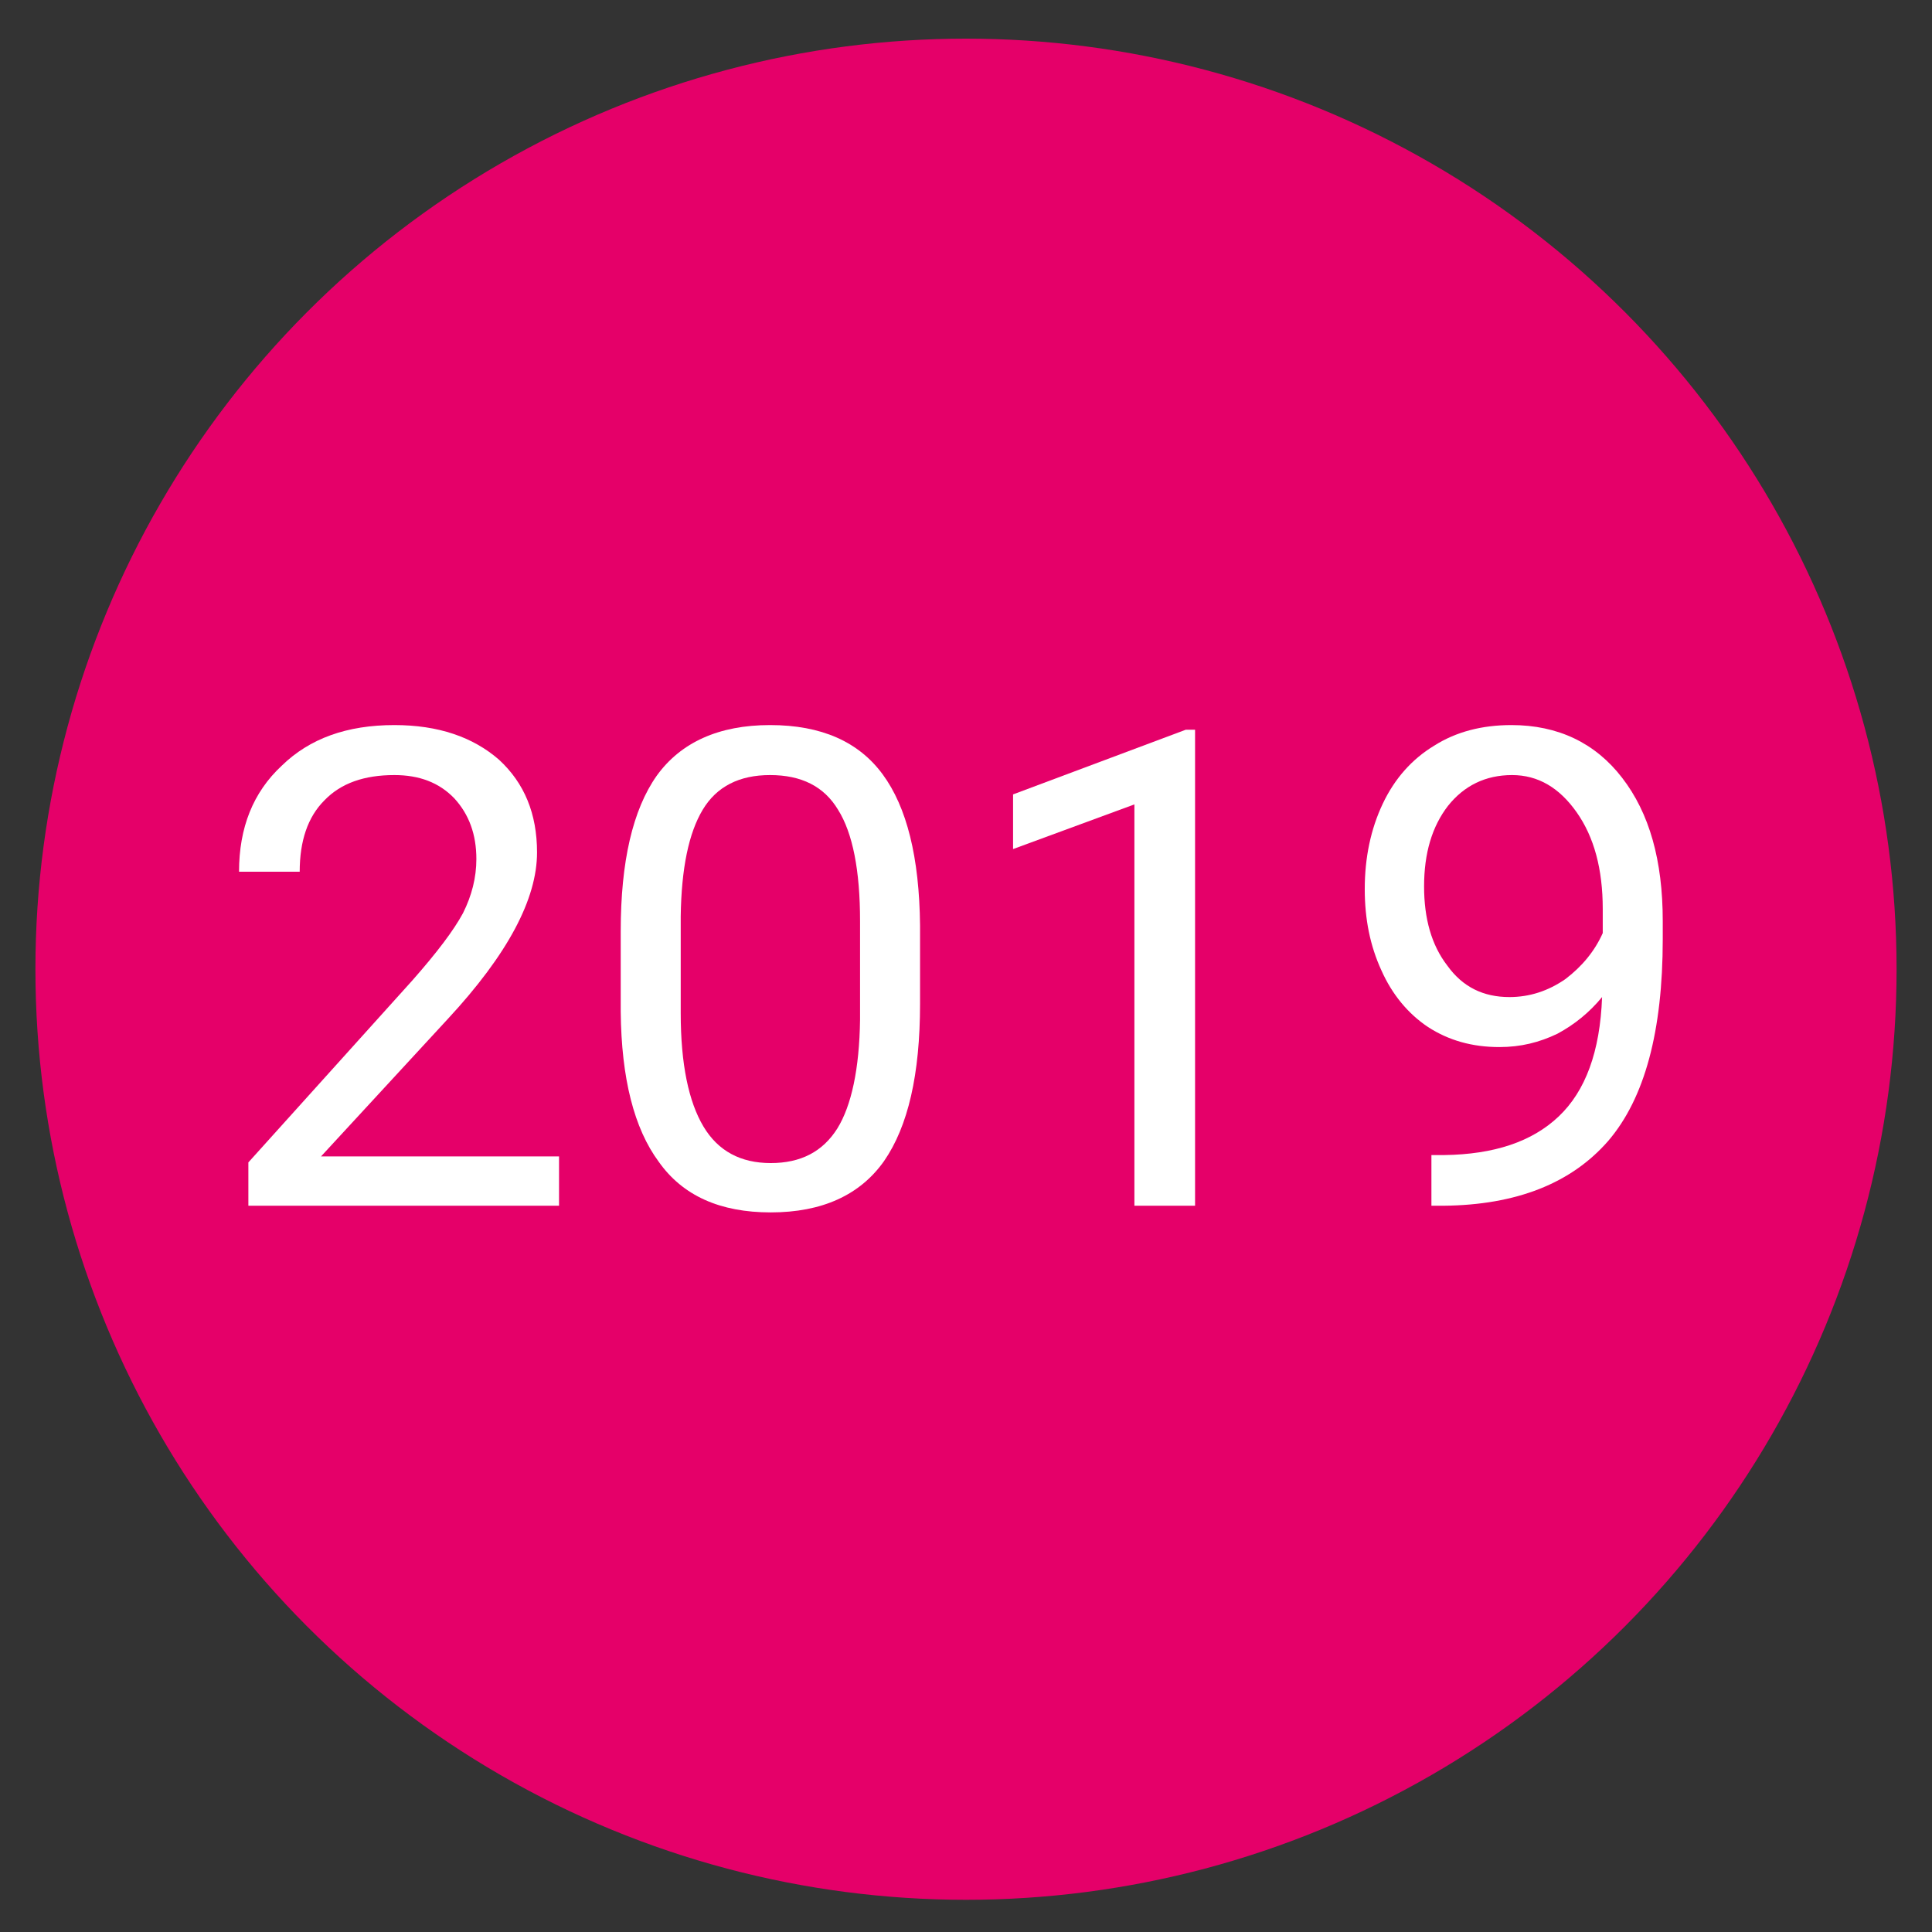
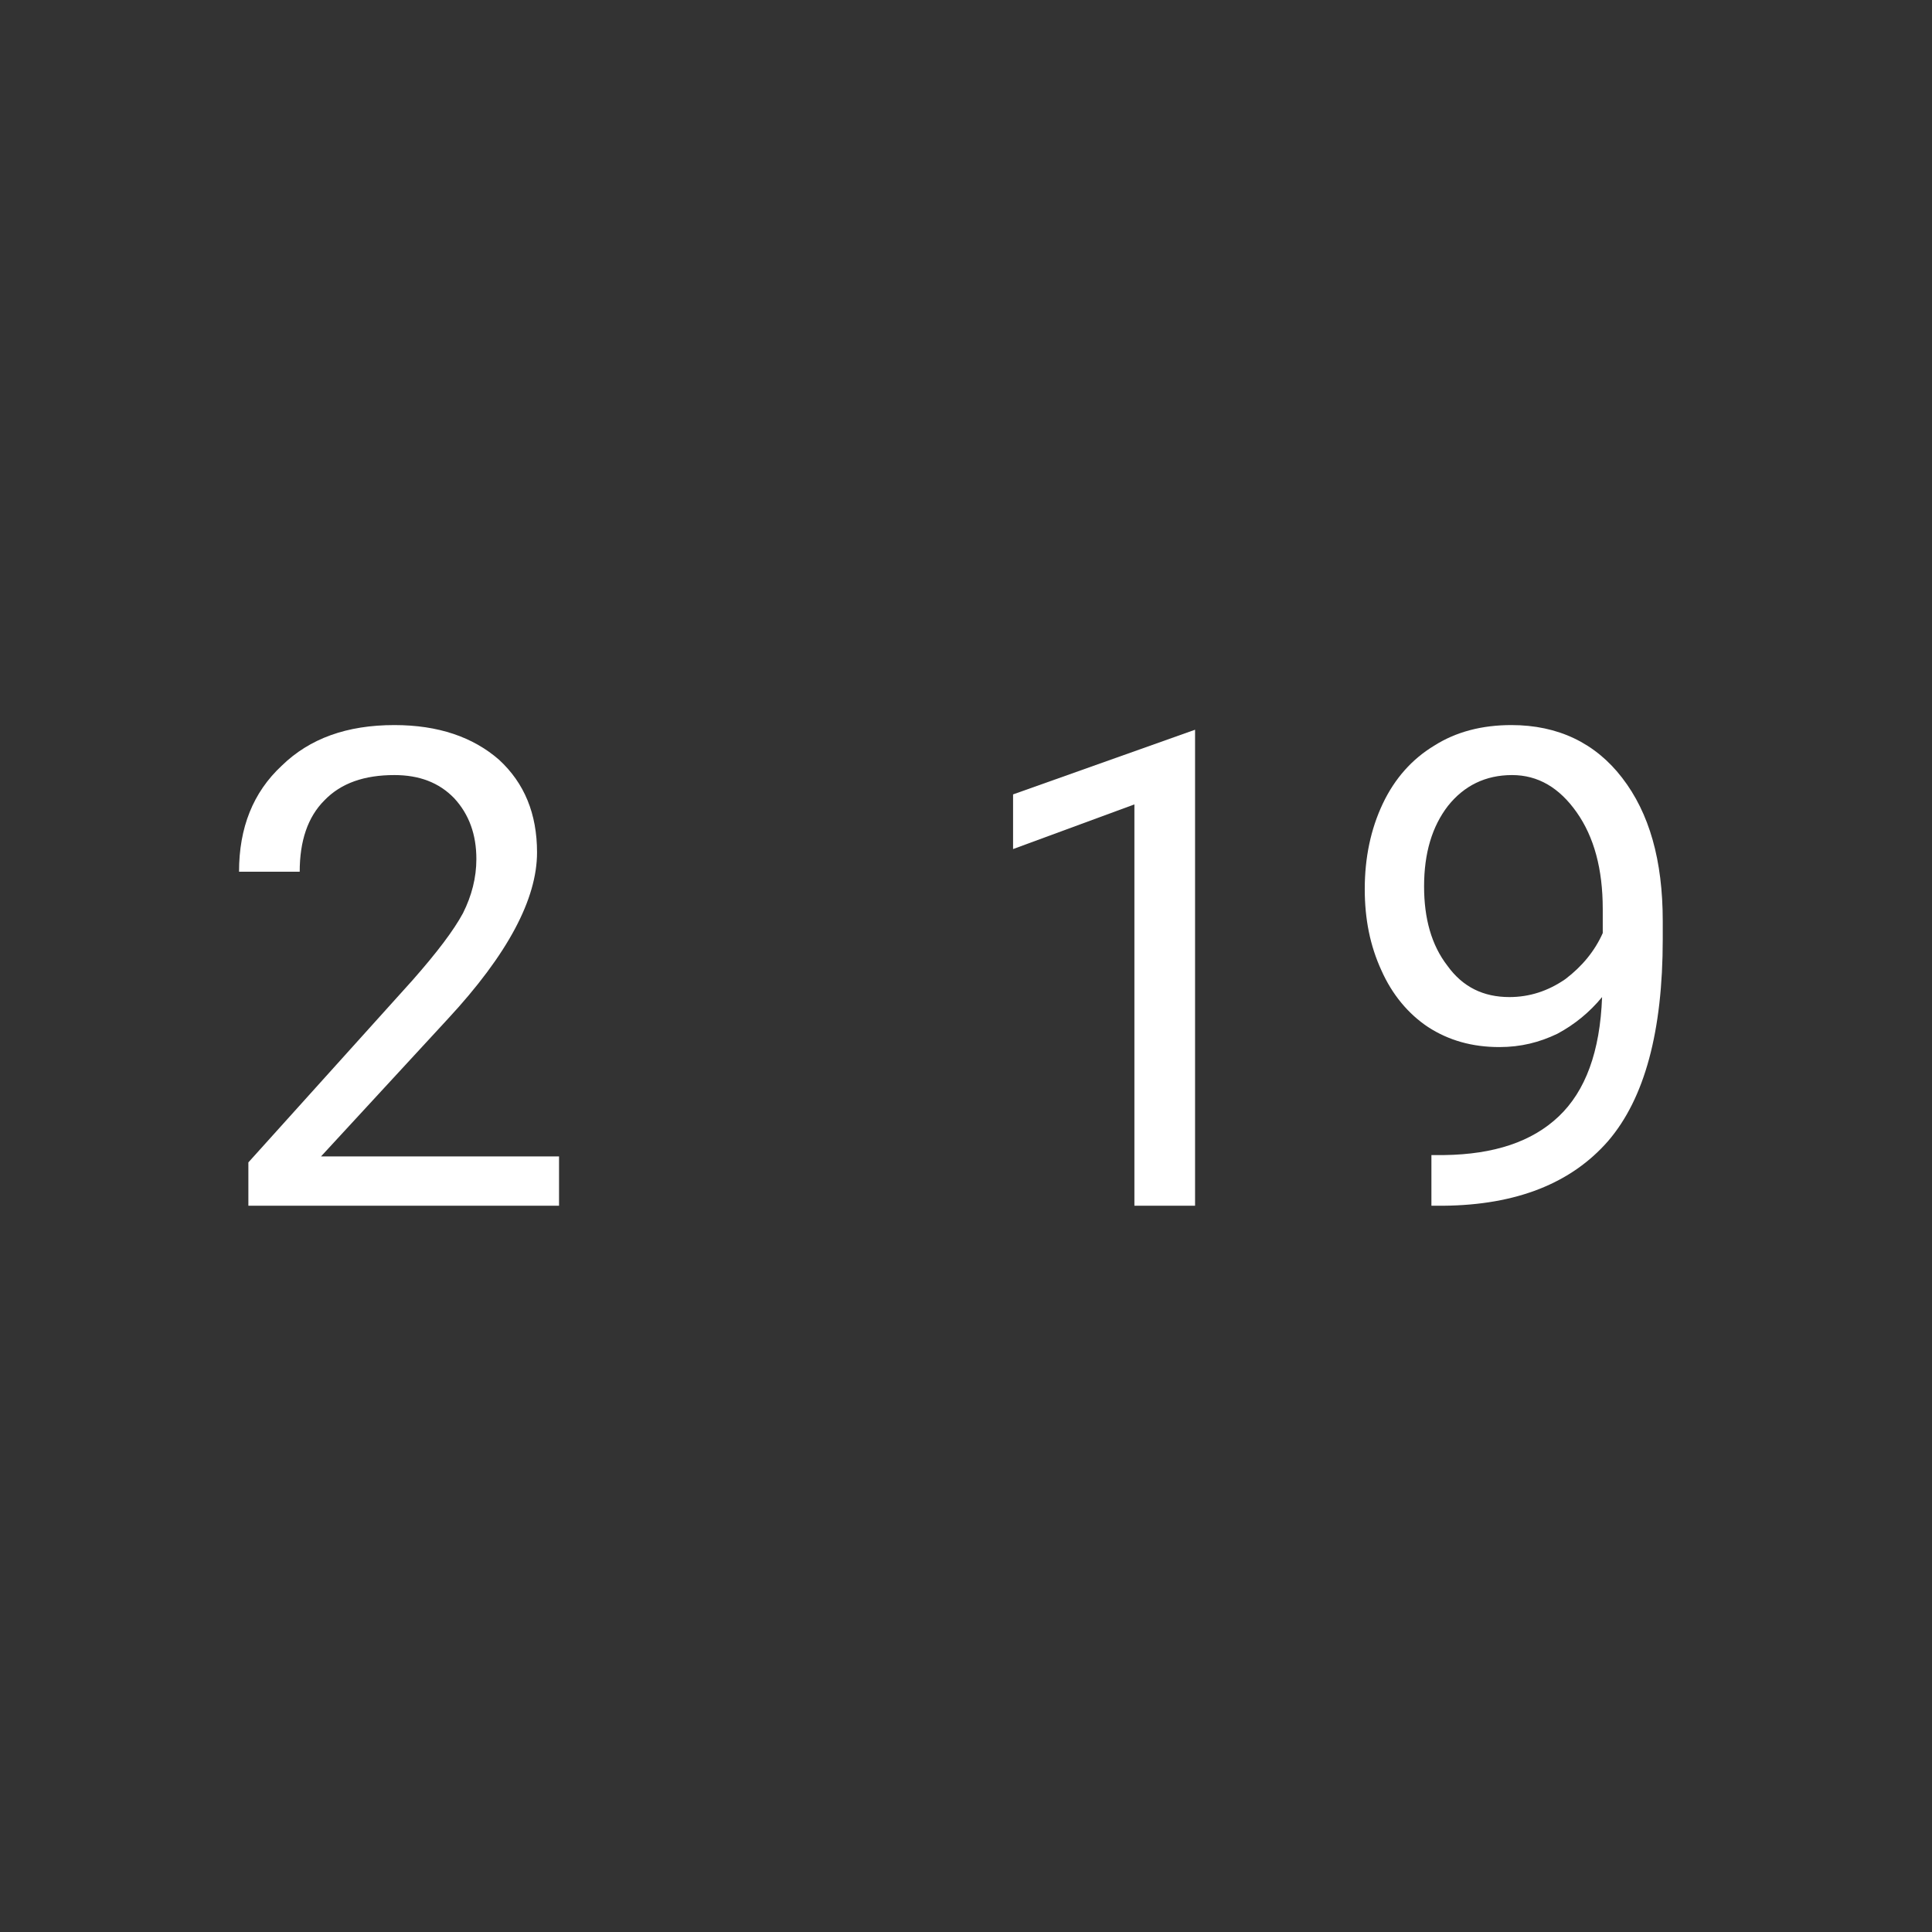
<svg xmlns="http://www.w3.org/2000/svg" width="100%" height="100%" viewBox="0 0 300 300" version="1.1" xml:space="preserve" style="fill-rule:evenodd;clip-rule:evenodd;stroke-linejoin:round;stroke-miterlimit:2;">
  <rect x="0" y="0" width="300" height="300" fill="#333333" stroke="none" />
  <g transform="matrix(1,0,0,1,0.5,0)">
-     <circle cx="149.5" cy="150.5" r="144.5" style="fill:rgb(229,0,105);" />
-   </g>
+     </g>
  <g transform="matrix(0.806,0,0,0.806,-7.035,32.474)">
    <g transform="matrix(128.436,0,0,128.436,49,192)">
      <path d="M0.525,-0L0.059,-0L0.059,-0.065L0.305,-0.338C0.342,-0.38 0.367,-0.413 0.381,-0.439C0.394,-0.465 0.401,-0.492 0.401,-0.52C0.401,-0.557 0.39,-0.587 0.368,-0.611C0.345,-0.635 0.315,-0.646 0.278,-0.646C0.233,-0.646 0.198,-0.634 0.173,-0.608C0.148,-0.583 0.136,-0.547 0.136,-0.501L0.045,-0.501C0.045,-0.567 0.066,-0.62 0.109,-0.66C0.151,-0.701 0.207,-0.721 0.278,-0.721C0.344,-0.721 0.396,-0.703 0.435,-0.669C0.473,-0.634 0.492,-0.588 0.492,-0.53C0.492,-0.46 0.448,-0.377 0.358,-0.28L0.168,-0.074L0.525,-0.074L0.525,-0Z" style="fill:white;fill-rule:nonzero;" />
    </g>
    <g transform="matrix(128.436,0,0,128.436,121.12,192)">
-       <path d="M0.505,-0.303C0.505,-0.197 0.487,-0.119 0.451,-0.067C0.415,-0.016 0.358,0.01 0.281,0.01C0.205,0.01 0.149,-0.015 0.113,-0.066C0.076,-0.116 0.057,-0.191 0.056,-0.291L0.056,-0.412C0.056,-0.516 0.074,-0.594 0.11,-0.645C0.146,-0.695 0.203,-0.721 0.28,-0.721C0.357,-0.721 0.413,-0.696 0.449,-0.647C0.485,-0.598 0.504,-0.523 0.505,-0.42L0.505,-0.303ZM0.415,-0.427C0.415,-0.503 0.404,-0.559 0.382,-0.594C0.361,-0.629 0.327,-0.646 0.28,-0.646C0.234,-0.646 0.2,-0.629 0.179,-0.594C0.158,-0.559 0.147,-0.506 0.146,-0.434L0.146,-0.289C0.146,-0.212 0.158,-0.156 0.18,-0.119C0.202,-0.082 0.236,-0.064 0.281,-0.064C0.326,-0.064 0.359,-0.081 0.381,-0.116C0.402,-0.15 0.414,-0.205 0.415,-0.279L0.415,-0.427Z" style="fill:white;fill-rule:nonzero;" />
-     </g>
+       </g>
    <g transform="matrix(128.436,0,0,128.436,193.24,192)">
-       <path d="M0.356,-0L0.265,-0L0.265,-0.602L0.083,-0.535L0.083,-0.617L0.342,-0.714L0.356,-0.714L0.356,-0Z" style="fill:white;fill-rule:nonzero;" />
+       <path d="M0.356,-0L0.265,-0L0.265,-0.602L0.083,-0.535L0.083,-0.617L0.356,-0.714L0.356,-0Z" style="fill:white;fill-rule:nonzero;" />
    </g>
    <g transform="matrix(128.436,0,0,128.436,265.36,192)">
      <path d="M0.405,-0.313C0.386,-0.29 0.364,-0.272 0.338,-0.258C0.311,-0.245 0.283,-0.238 0.251,-0.238C0.21,-0.238 0.175,-0.248 0.144,-0.268C0.114,-0.288 0.09,-0.317 0.074,-0.353C0.057,-0.39 0.049,-0.43 0.049,-0.475C0.049,-0.522 0.058,-0.565 0.076,-0.603C0.094,-0.641 0.12,-0.67 0.153,-0.69C0.186,-0.711 0.225,-0.721 0.269,-0.721C0.339,-0.721 0.395,-0.694 0.435,-0.642C0.476,-0.589 0.496,-0.518 0.496,-0.427L0.496,-0.4C0.496,-0.262 0.469,-0.161 0.414,-0.097C0.359,-0.034 0.277,-0.001 0.167,0L0.149,0L0.149,-0.076L0.168,-0.076C0.243,-0.077 0.3,-0.096 0.34,-0.134C0.38,-0.172 0.402,-0.231 0.405,-0.313ZM0.266,-0.313C0.296,-0.313 0.324,-0.322 0.35,-0.34C0.375,-0.359 0.394,-0.382 0.406,-0.409L0.406,-0.445C0.406,-0.505 0.393,-0.553 0.367,-0.59C0.341,-0.627 0.309,-0.646 0.27,-0.646C0.23,-0.646 0.198,-0.63 0.174,-0.6C0.15,-0.569 0.138,-0.529 0.138,-0.479C0.138,-0.431 0.149,-0.391 0.173,-0.36C0.196,-0.328 0.227,-0.313 0.266,-0.313Z" style="fill:white;fill-rule:nonzero;" />
    </g>
  </g>
</svg>